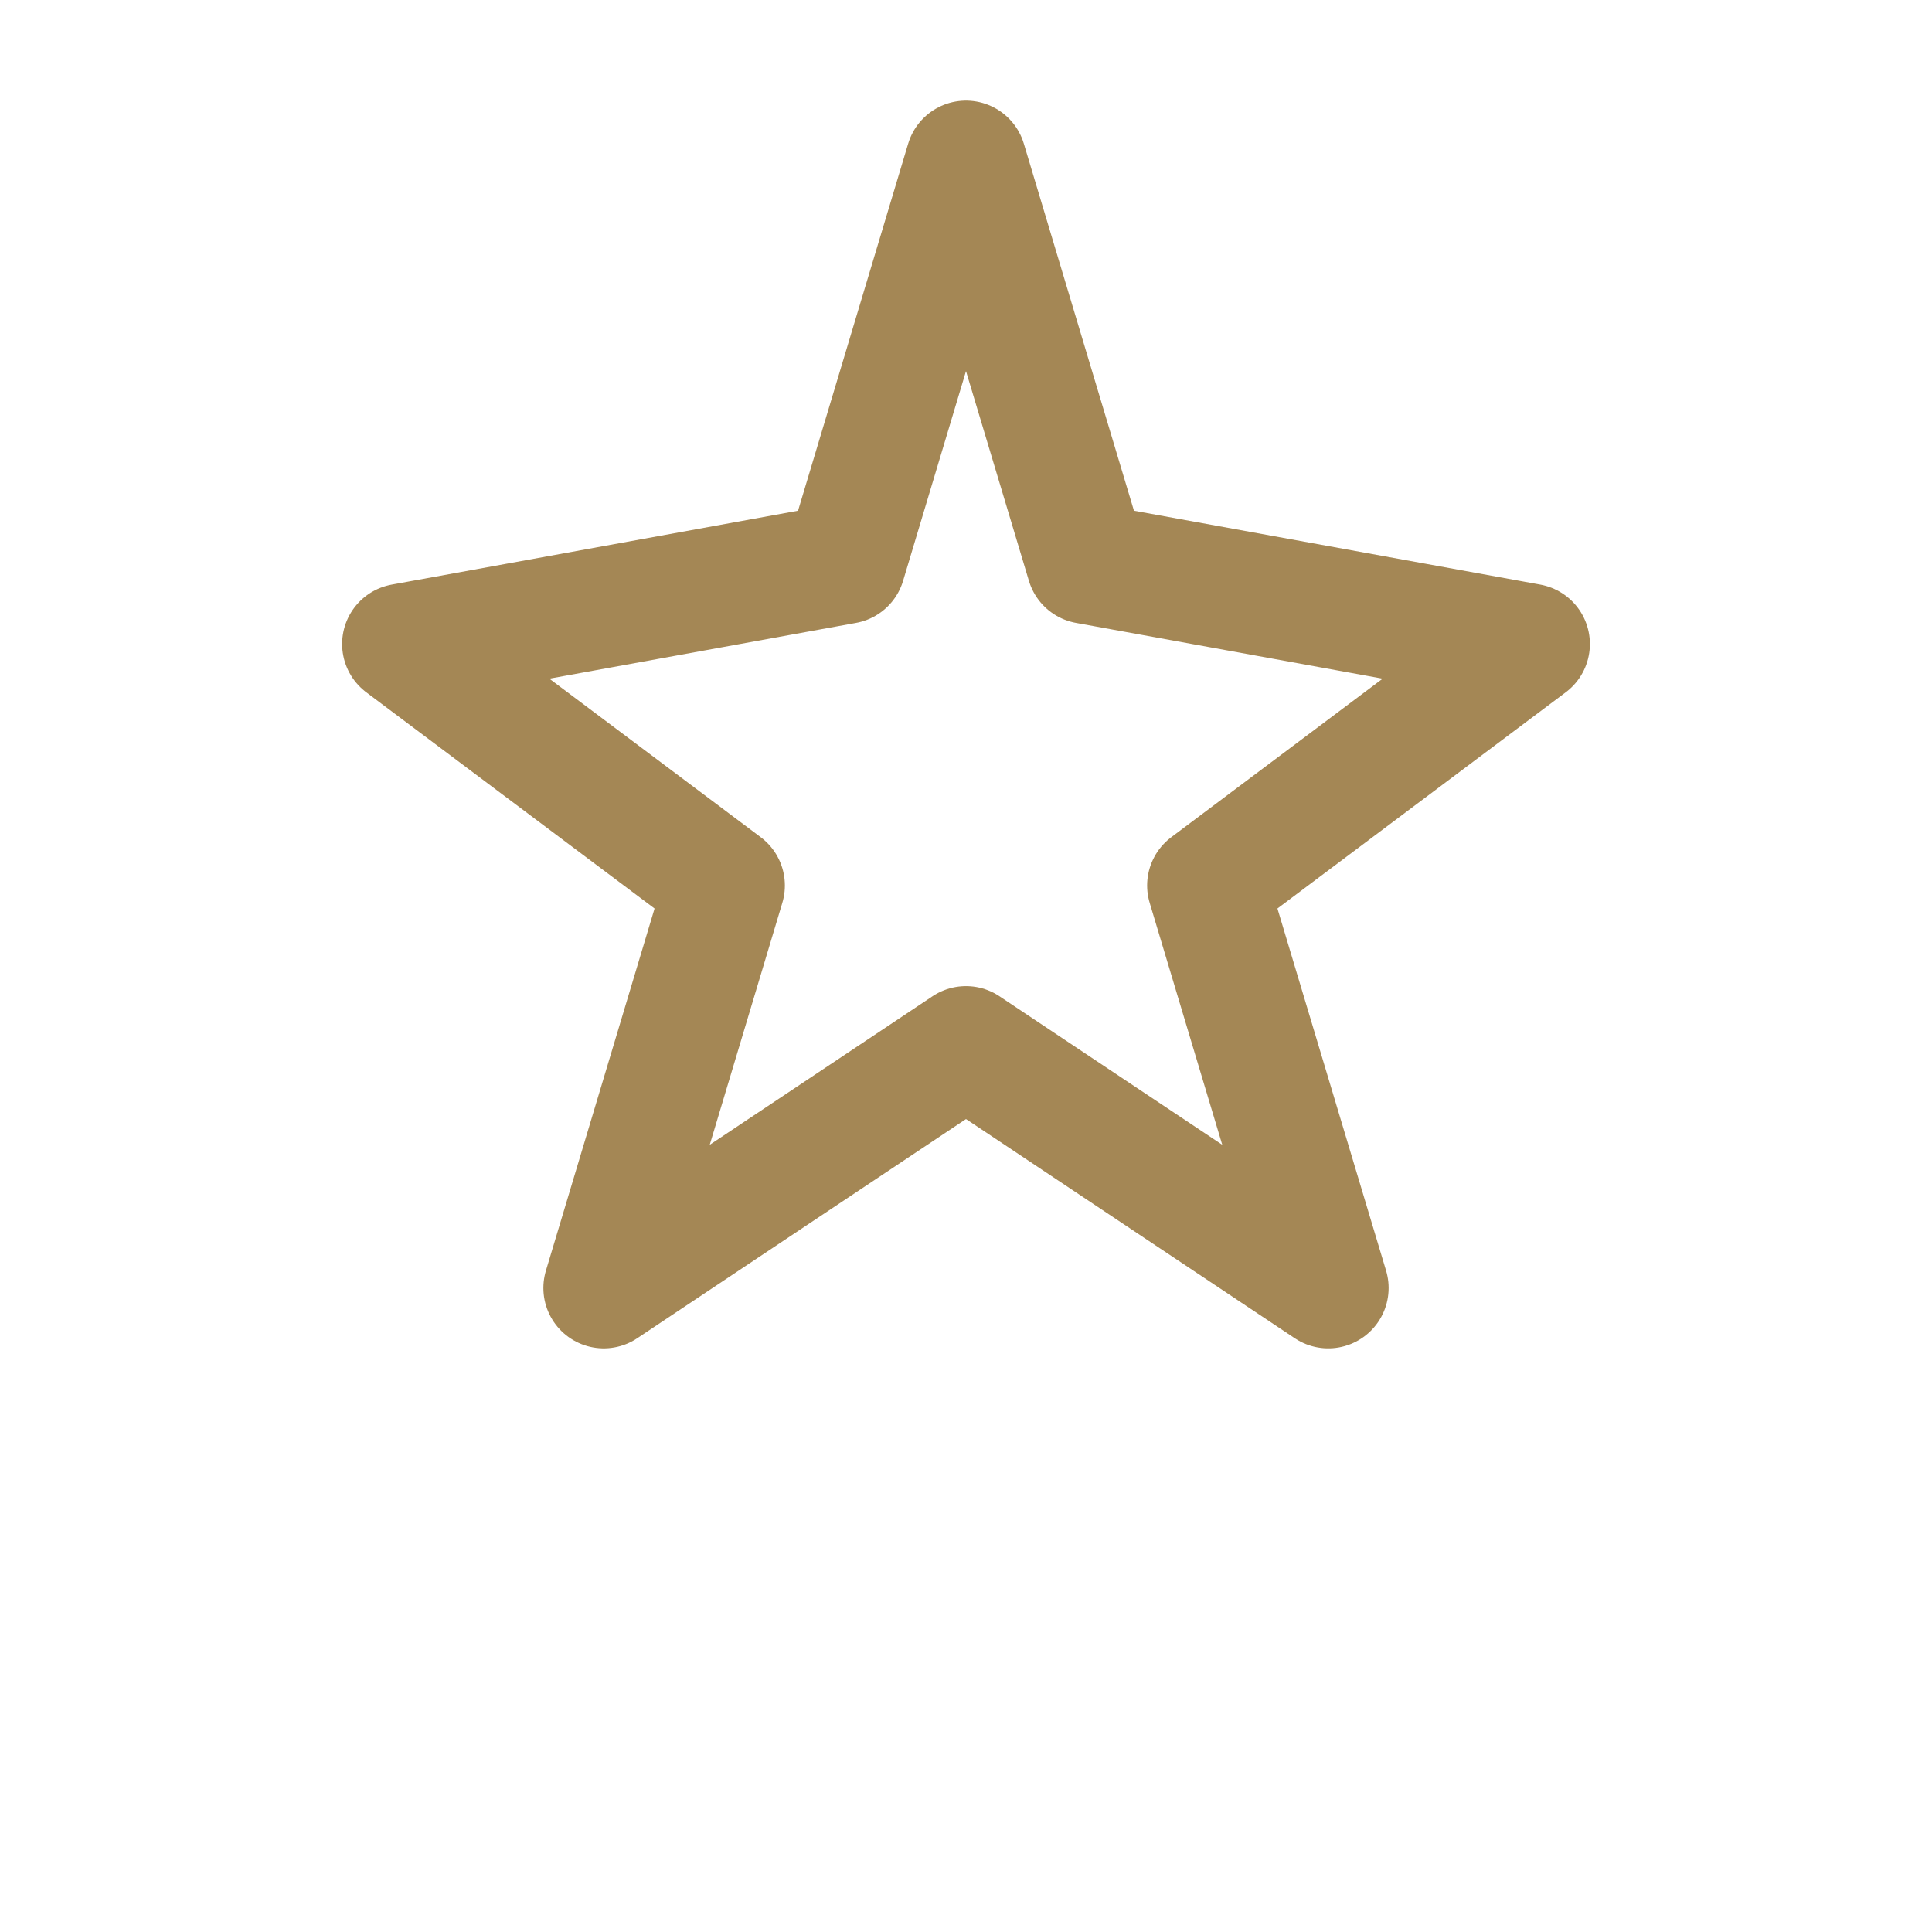
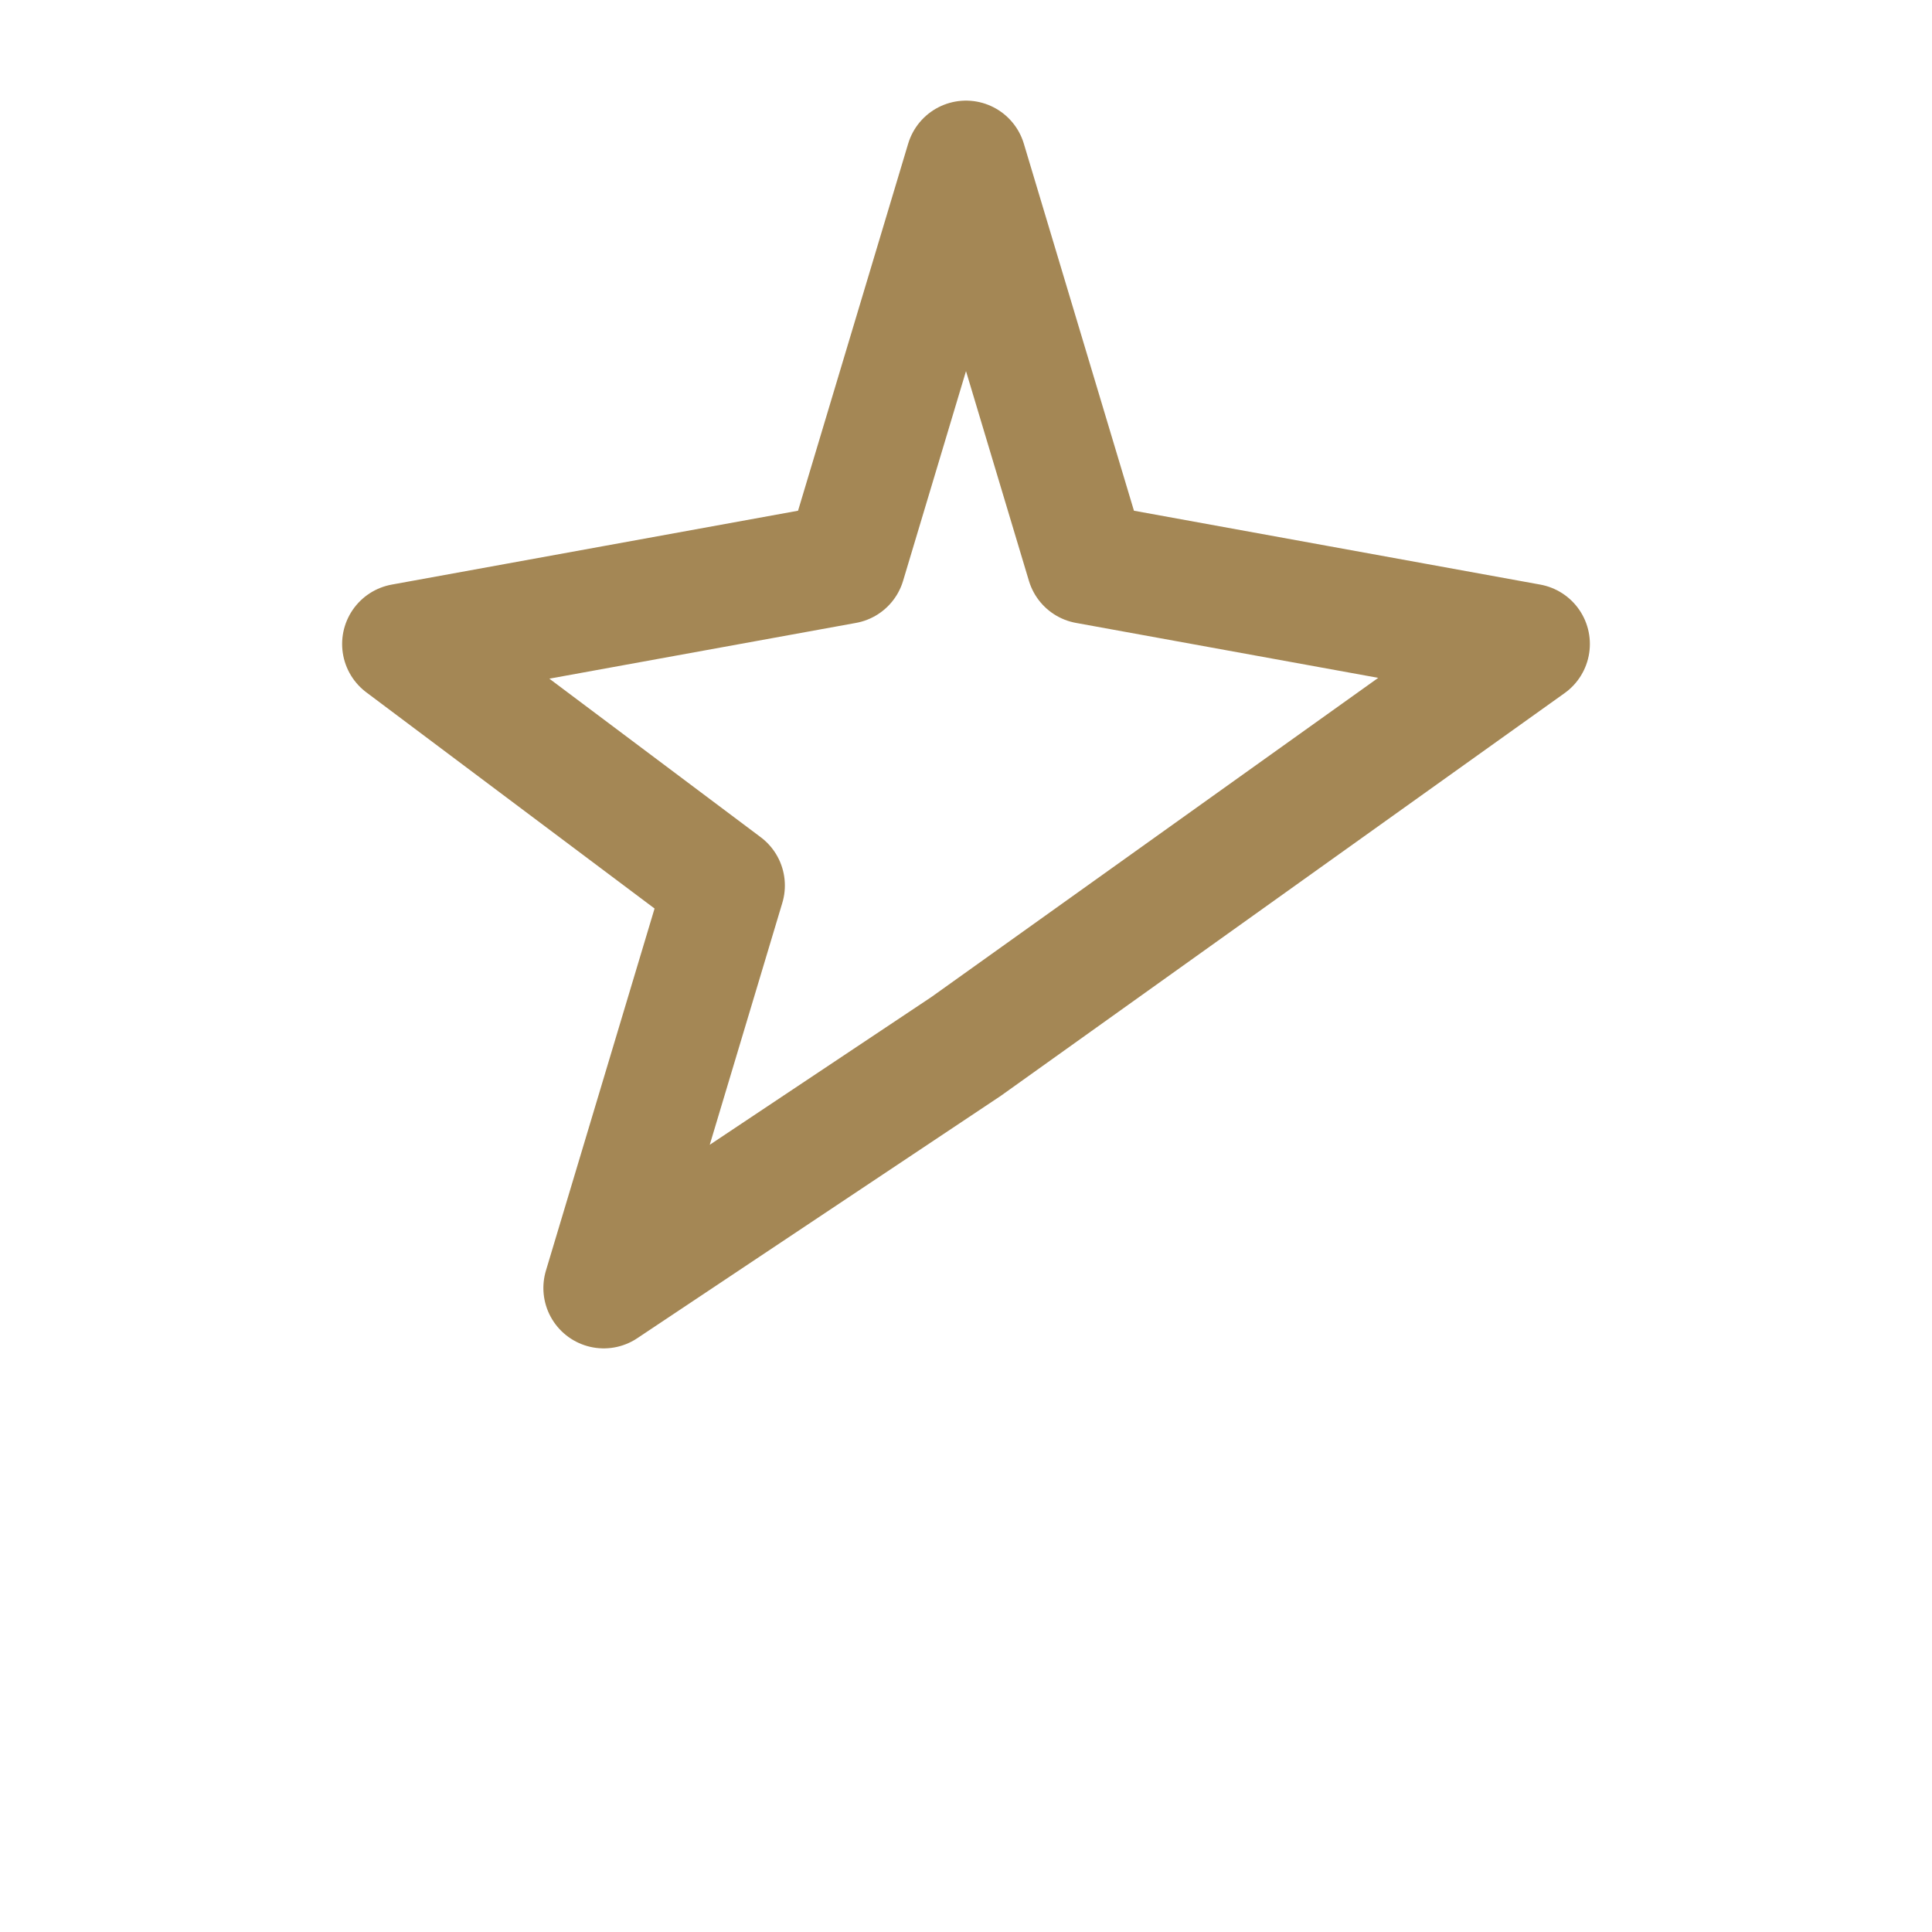
<svg xmlns="http://www.w3.org/2000/svg" stroke-linejoin="round" stroke-linecap="round" stroke-width="1.5" stroke="#a48755" fill="none" viewBox="0 0 24 24" height="20" width="20">
-   <path d="M12 2l1.5 5L19 8l-4 3 1.5 5L12 13l-4.5 3 1.5-5-4-3 5.5-1z" />
+   <path d="M12 2l1.5 5L19 8L12 13l-4.5 3 1.5-5-4-3 5.5-1z" />
</svg>